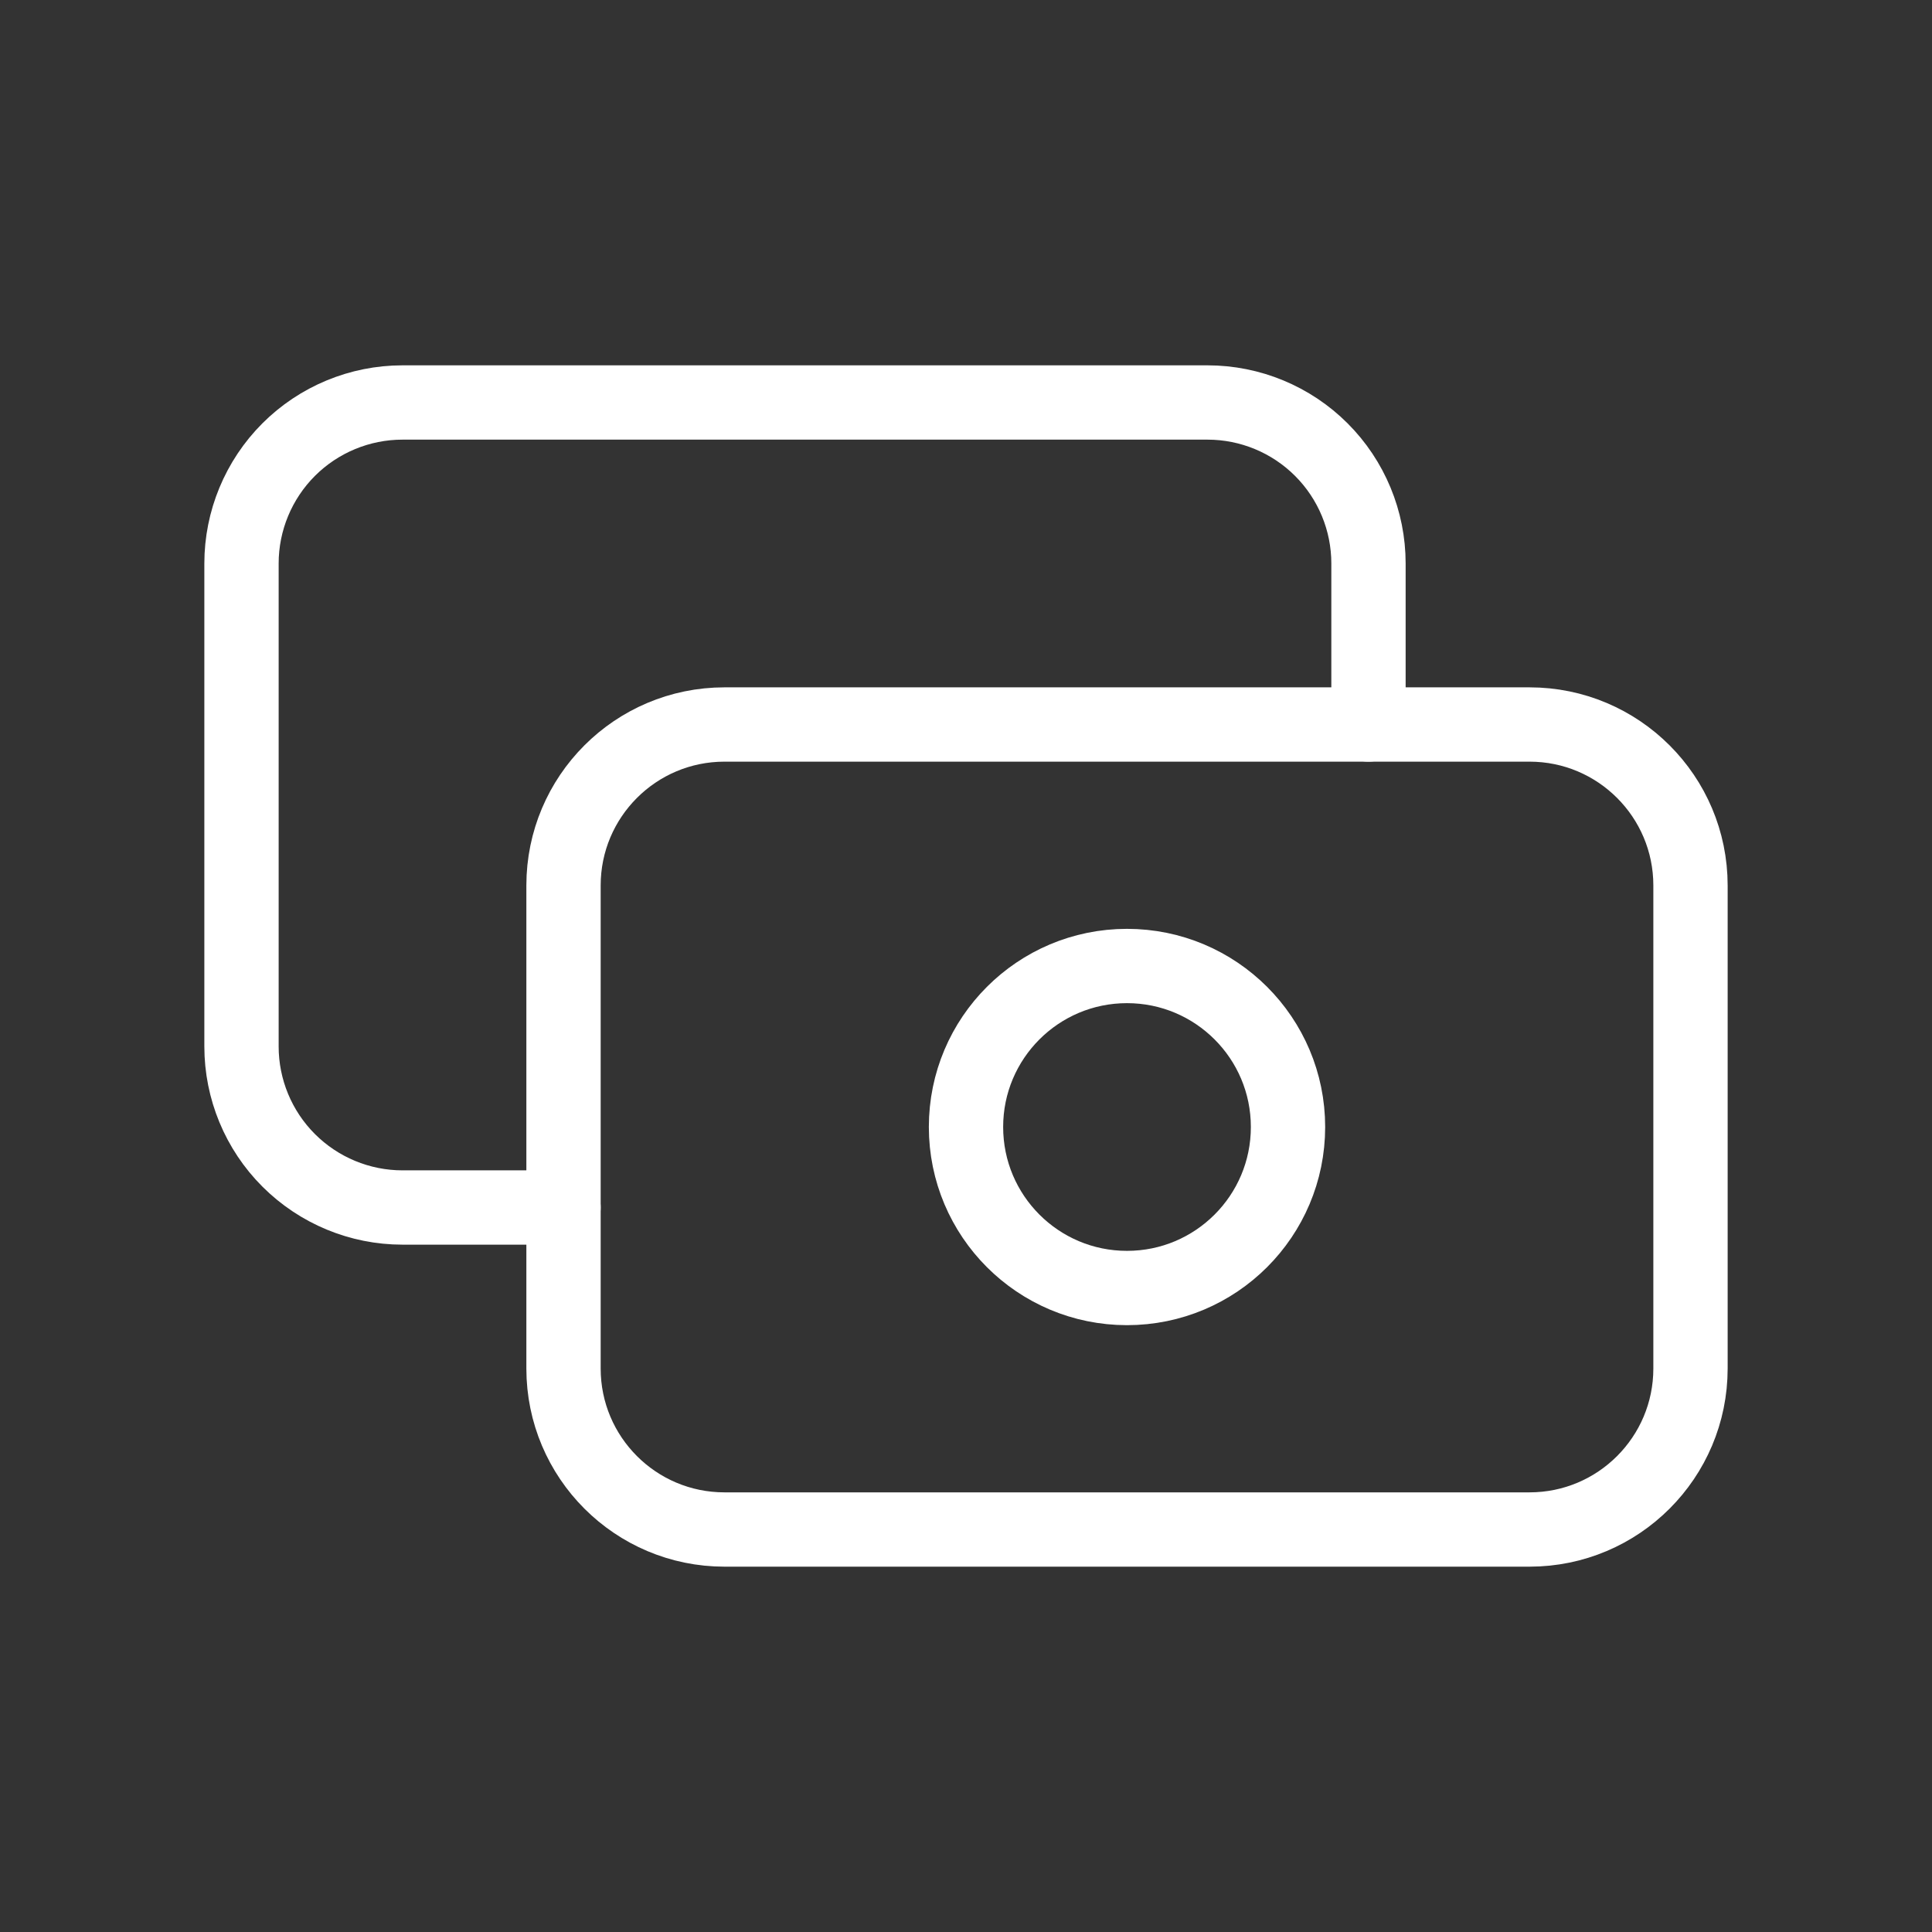
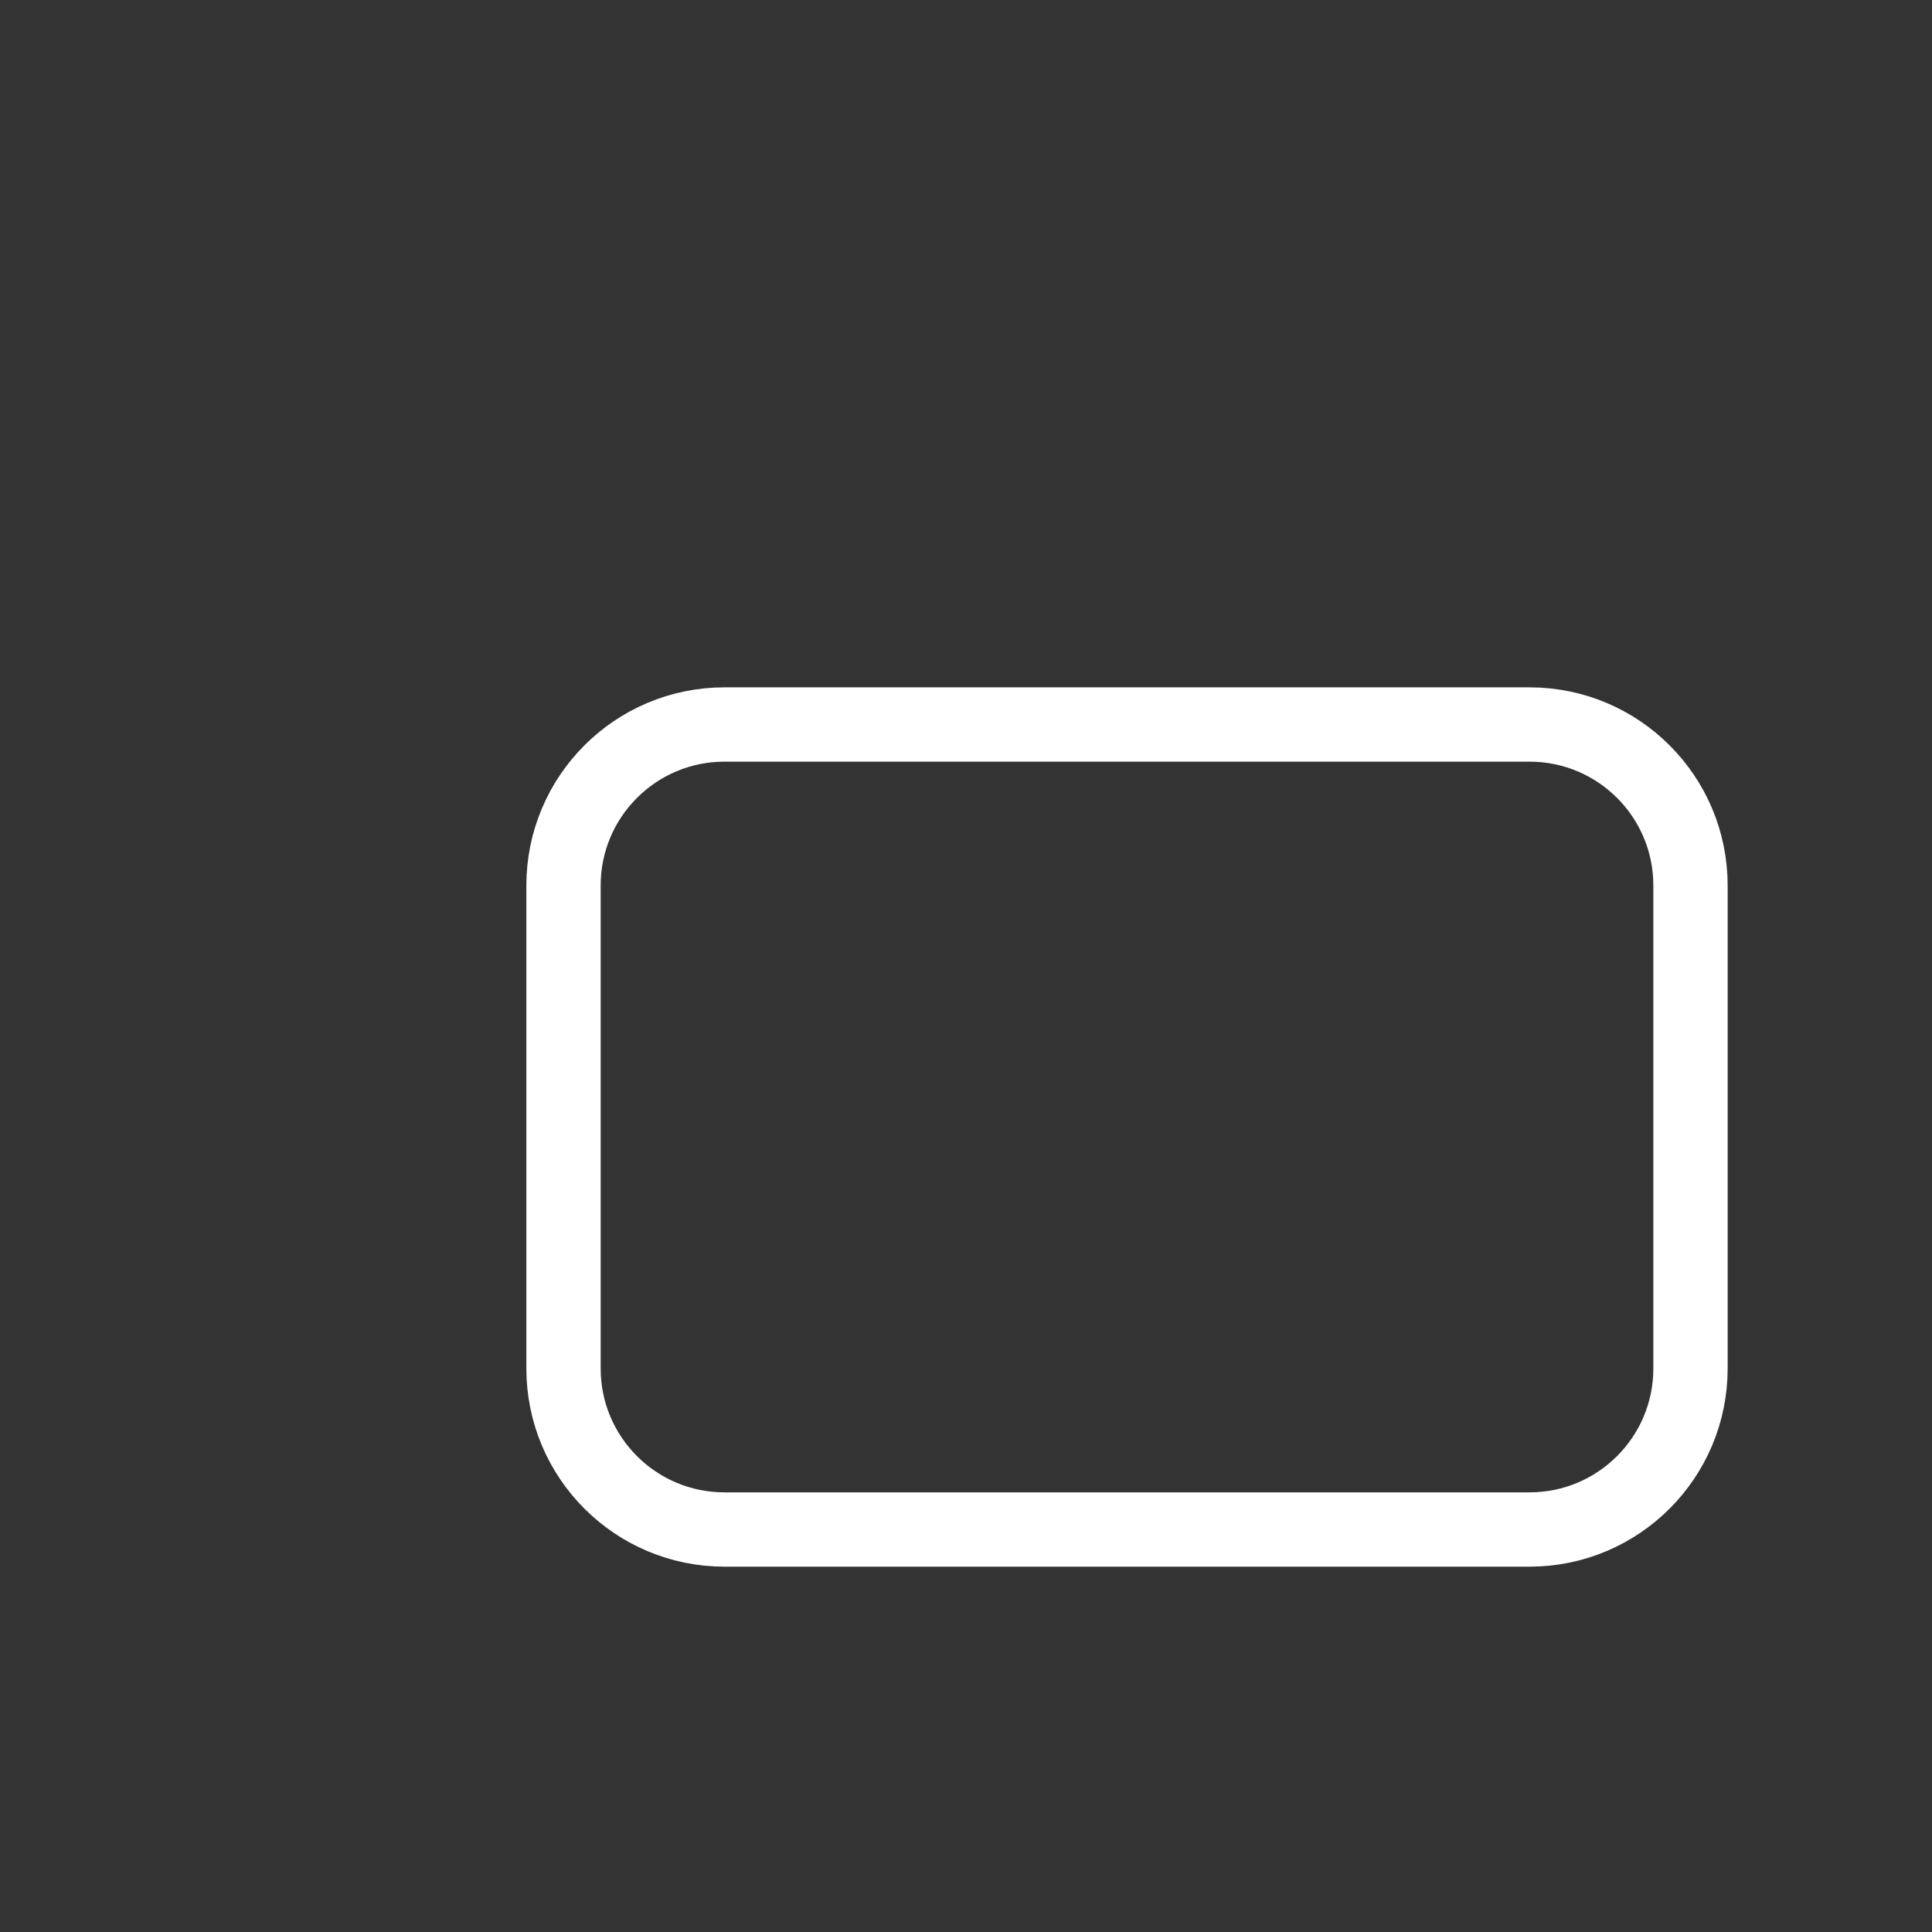
<svg xmlns="http://www.w3.org/2000/svg" width="52" height="52" viewBox="0 0 52 52" fill="none">
  <rect x="0" y="0" width="52" height="52" fill="#333333" stroke="none" />
  <path d="M41.167 19.5H19.5C17.107 19.5 15.167 21.44 15.167 23.833V36.833C15.167 39.227 17.107 41.167 19.5 41.167H41.167C43.56 41.167 45.5 39.227 45.5 36.833V23.833C45.5 21.44 43.56 19.5 41.167 19.5Z" stroke="white" stroke-width="2" stroke-linecap="round" stroke-linejoin="round" />
-   <path d="M30.333 34.667C32.727 34.667 34.667 32.727 34.667 30.333C34.667 27.94 32.727 26 30.333 26C27.94 26 26 27.94 26 30.333C26 32.727 27.94 34.667 30.333 34.667Z" stroke="white" stroke-width="2" stroke-linecap="round" stroke-linejoin="round" />
-   <path d="M36.833 19.5V15.166C36.833 14.017 36.377 12.915 35.564 12.102C34.752 11.29 33.649 10.833 32.5 10.833H10.833C9.684 10.833 8.582 11.29 7.769 12.102C6.957 12.915 6.5 14.017 6.5 15.166V28.166C6.5 29.316 6.957 30.418 7.769 31.23C8.582 32.043 9.684 32.5 10.833 32.5H15.167" stroke="white" stroke-width="2" stroke-linecap="round" stroke-linejoin="round" />
</svg>